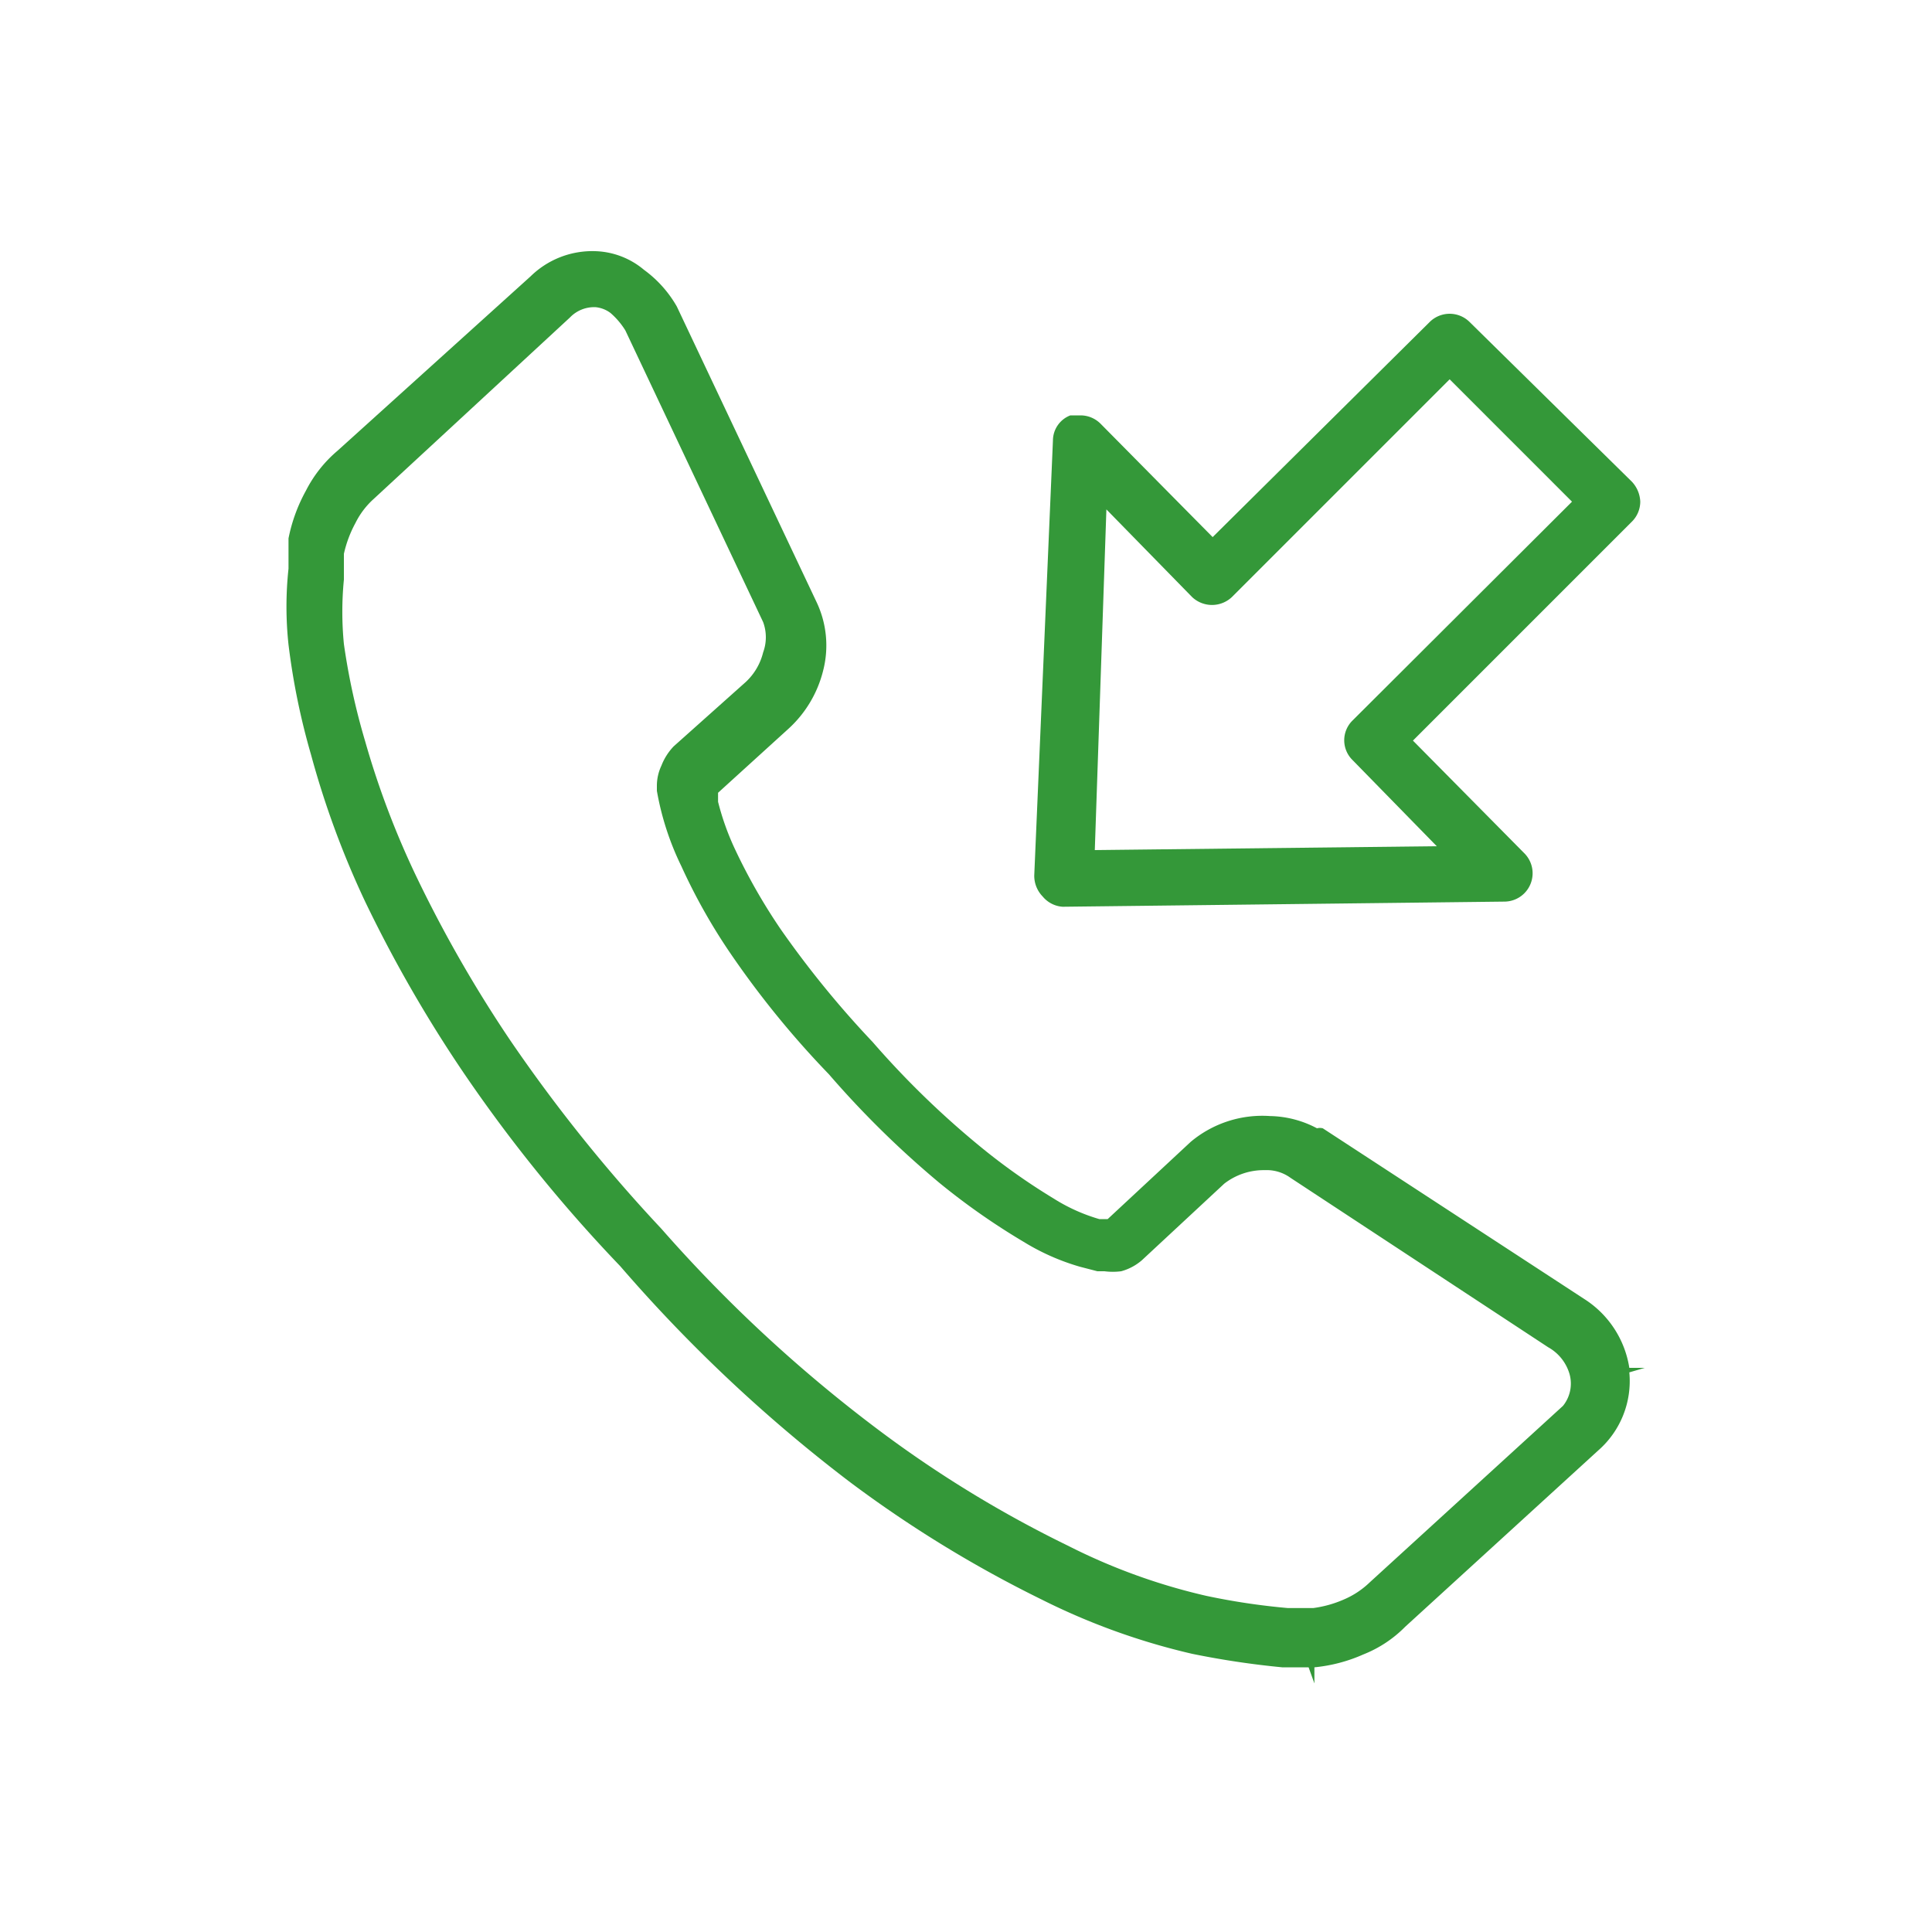
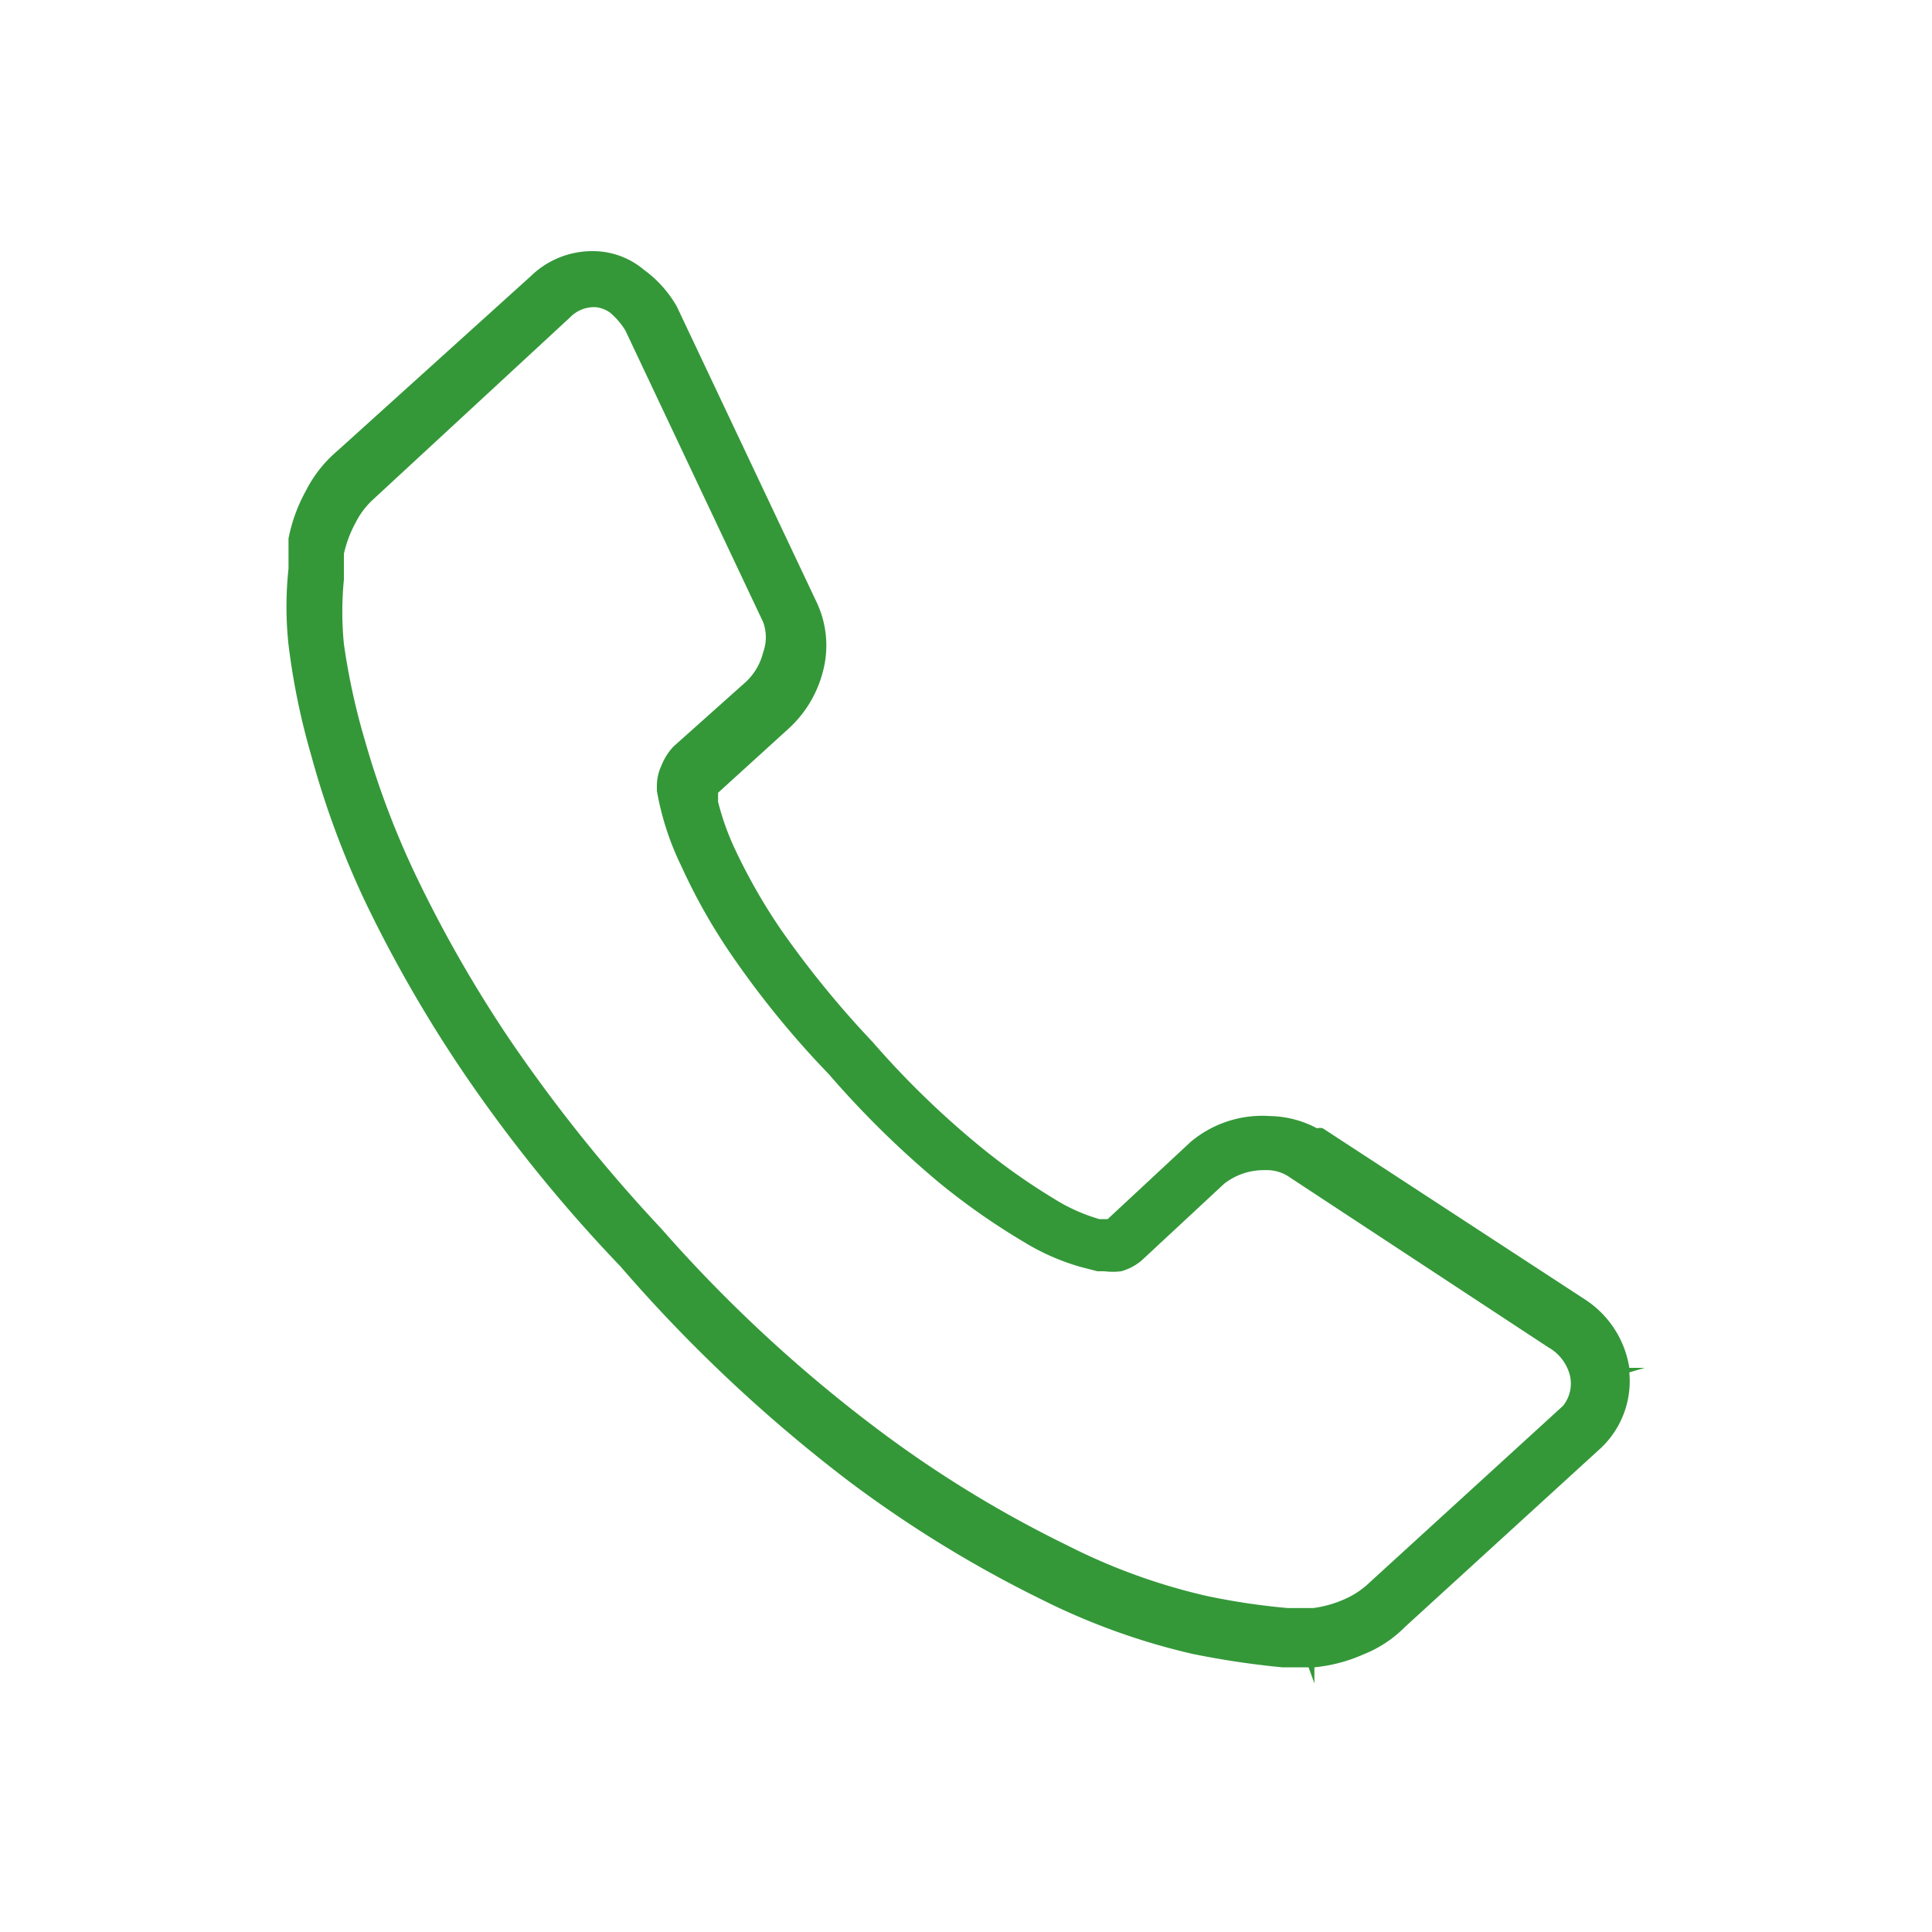
<svg xmlns="http://www.w3.org/2000/svg" id="aa6fcec6-1ecd-4f33-9d84-0457e80cffad" data-name="Lager 1" viewBox="0 0 30 30">
-   <path d="M16.5,14.08h0L23.37,14a.44.44,0,0,0,.31-.74L21.94,11.5l3.4-3.4a.44.44,0,0,0,.13-.31.48.48,0,0,0-.13-.31L22.82,5a.44.44,0,0,0-.62,0L18.83,8.34,17.09,6.58a.44.44,0,0,0-.31-.13l-.16,0a.42.42,0,0,0-.27.39l-.29,6.75a.46.46,0,0,0,.13.33A.44.44,0,0,0,16.5,14.08Zm.68-6.17,1.33,1.36a.45.45,0,0,0,.62,0l3.38-3.38,1.9,1.9L21,11.19a.43.43,0,0,0,0,.61l1.31,1.34L17,13.2Z" style="fill:#349839" />
  <path d="M24.63,20.19l-4.09-2.67a.19.19,0,0,0-.09,0,1.61,1.61,0,0,0-.73-.19,1.73,1.73,0,0,0-1.23.4l-1.29,1.2-.13,0a2.77,2.77,0,0,1-.71-.32,9.82,9.82,0,0,1-1.18-.84,13.79,13.79,0,0,1-1.63-1.59,15.22,15.22,0,0,1-1.42-1.74,9,9,0,0,1-.72-1.26,4.06,4.06,0,0,1-.26-.73l0-.14,1.1-1a1.81,1.81,0,0,0,.53-.89,1.57,1.57,0,0,0-.1-1.07L10.51,4.76A1.82,1.82,0,0,0,10,4.19a1.23,1.23,0,0,0-.76-.29,1.37,1.37,0,0,0-1,.39L5.24,7a2,2,0,0,0-.49.62,2.56,2.56,0,0,0-.27.74v.06s0,.28,0,.41a5.51,5.51,0,0,0,0,1.18,10.83,10.83,0,0,0,.35,1.71A13.83,13.83,0,0,0,5.67,14,20.85,20.85,0,0,0,7.2,16.66a23.17,23.17,0,0,0,2.43,3A23.54,23.54,0,0,0,13.18,23a18.73,18.73,0,0,0,3,1.84,10.46,10.46,0,0,0,2.33.84,13.32,13.32,0,0,0,1.4.21h.41l.09.25h0l0-.25a2.45,2.45,0,0,0,.76-.2,1.89,1.89,0,0,0,.65-.43l3-2.74a1.43,1.43,0,0,0,.48-1.21l.24-.07-.24,0A1.55,1.55,0,0,0,24.63,20.19Zm-.36,1.64h0l-3,2.74a1.33,1.33,0,0,1-.41.27,1.75,1.75,0,0,1-.47.13H20a10.55,10.55,0,0,1-1.27-.19A9.36,9.36,0,0,1,16.58,24a18.07,18.07,0,0,1-2.89-1.76,22.3,22.3,0,0,1-3.42-3.16,24.29,24.29,0,0,1-2.35-2.93,20.15,20.15,0,0,1-1.46-2.55,13.3,13.3,0,0,1-.79-2.09A10.43,10.43,0,0,1,5.34,10a5.16,5.16,0,0,1,0-1l0-.4a1.83,1.83,0,0,1,.18-.48,1.24,1.24,0,0,1,.28-.37L8.85,4.93a.52.52,0,0,1,.4-.16.46.46,0,0,1,.23.09,1.18,1.18,0,0,1,.23.27l2.14,4.53a.68.68,0,0,1,0,.47.93.93,0,0,1-.27.46l-1.12,1a.91.91,0,0,0-.19.3.73.73,0,0,0-.07.31v.08a4.39,4.39,0,0,0,.38,1.17,9.06,9.06,0,0,0,.78,1.38,14.37,14.37,0,0,0,1.51,1.85,14.82,14.82,0,0,0,1.72,1.69,10.66,10.66,0,0,0,1.3.91,3.54,3.54,0,0,0,.88.39l.27.07h.11a1,1,0,0,0,.26,0,.82.82,0,0,0,.32-.17l1.28-1.19a1,1,0,0,1,.63-.21.63.63,0,0,1,.4.12s0,0,0,0l4,2.63a.7.7,0,0,1,.33.41A.55.55,0,0,1,24.27,21.83Z" style="fill:#349839" />
</svg>